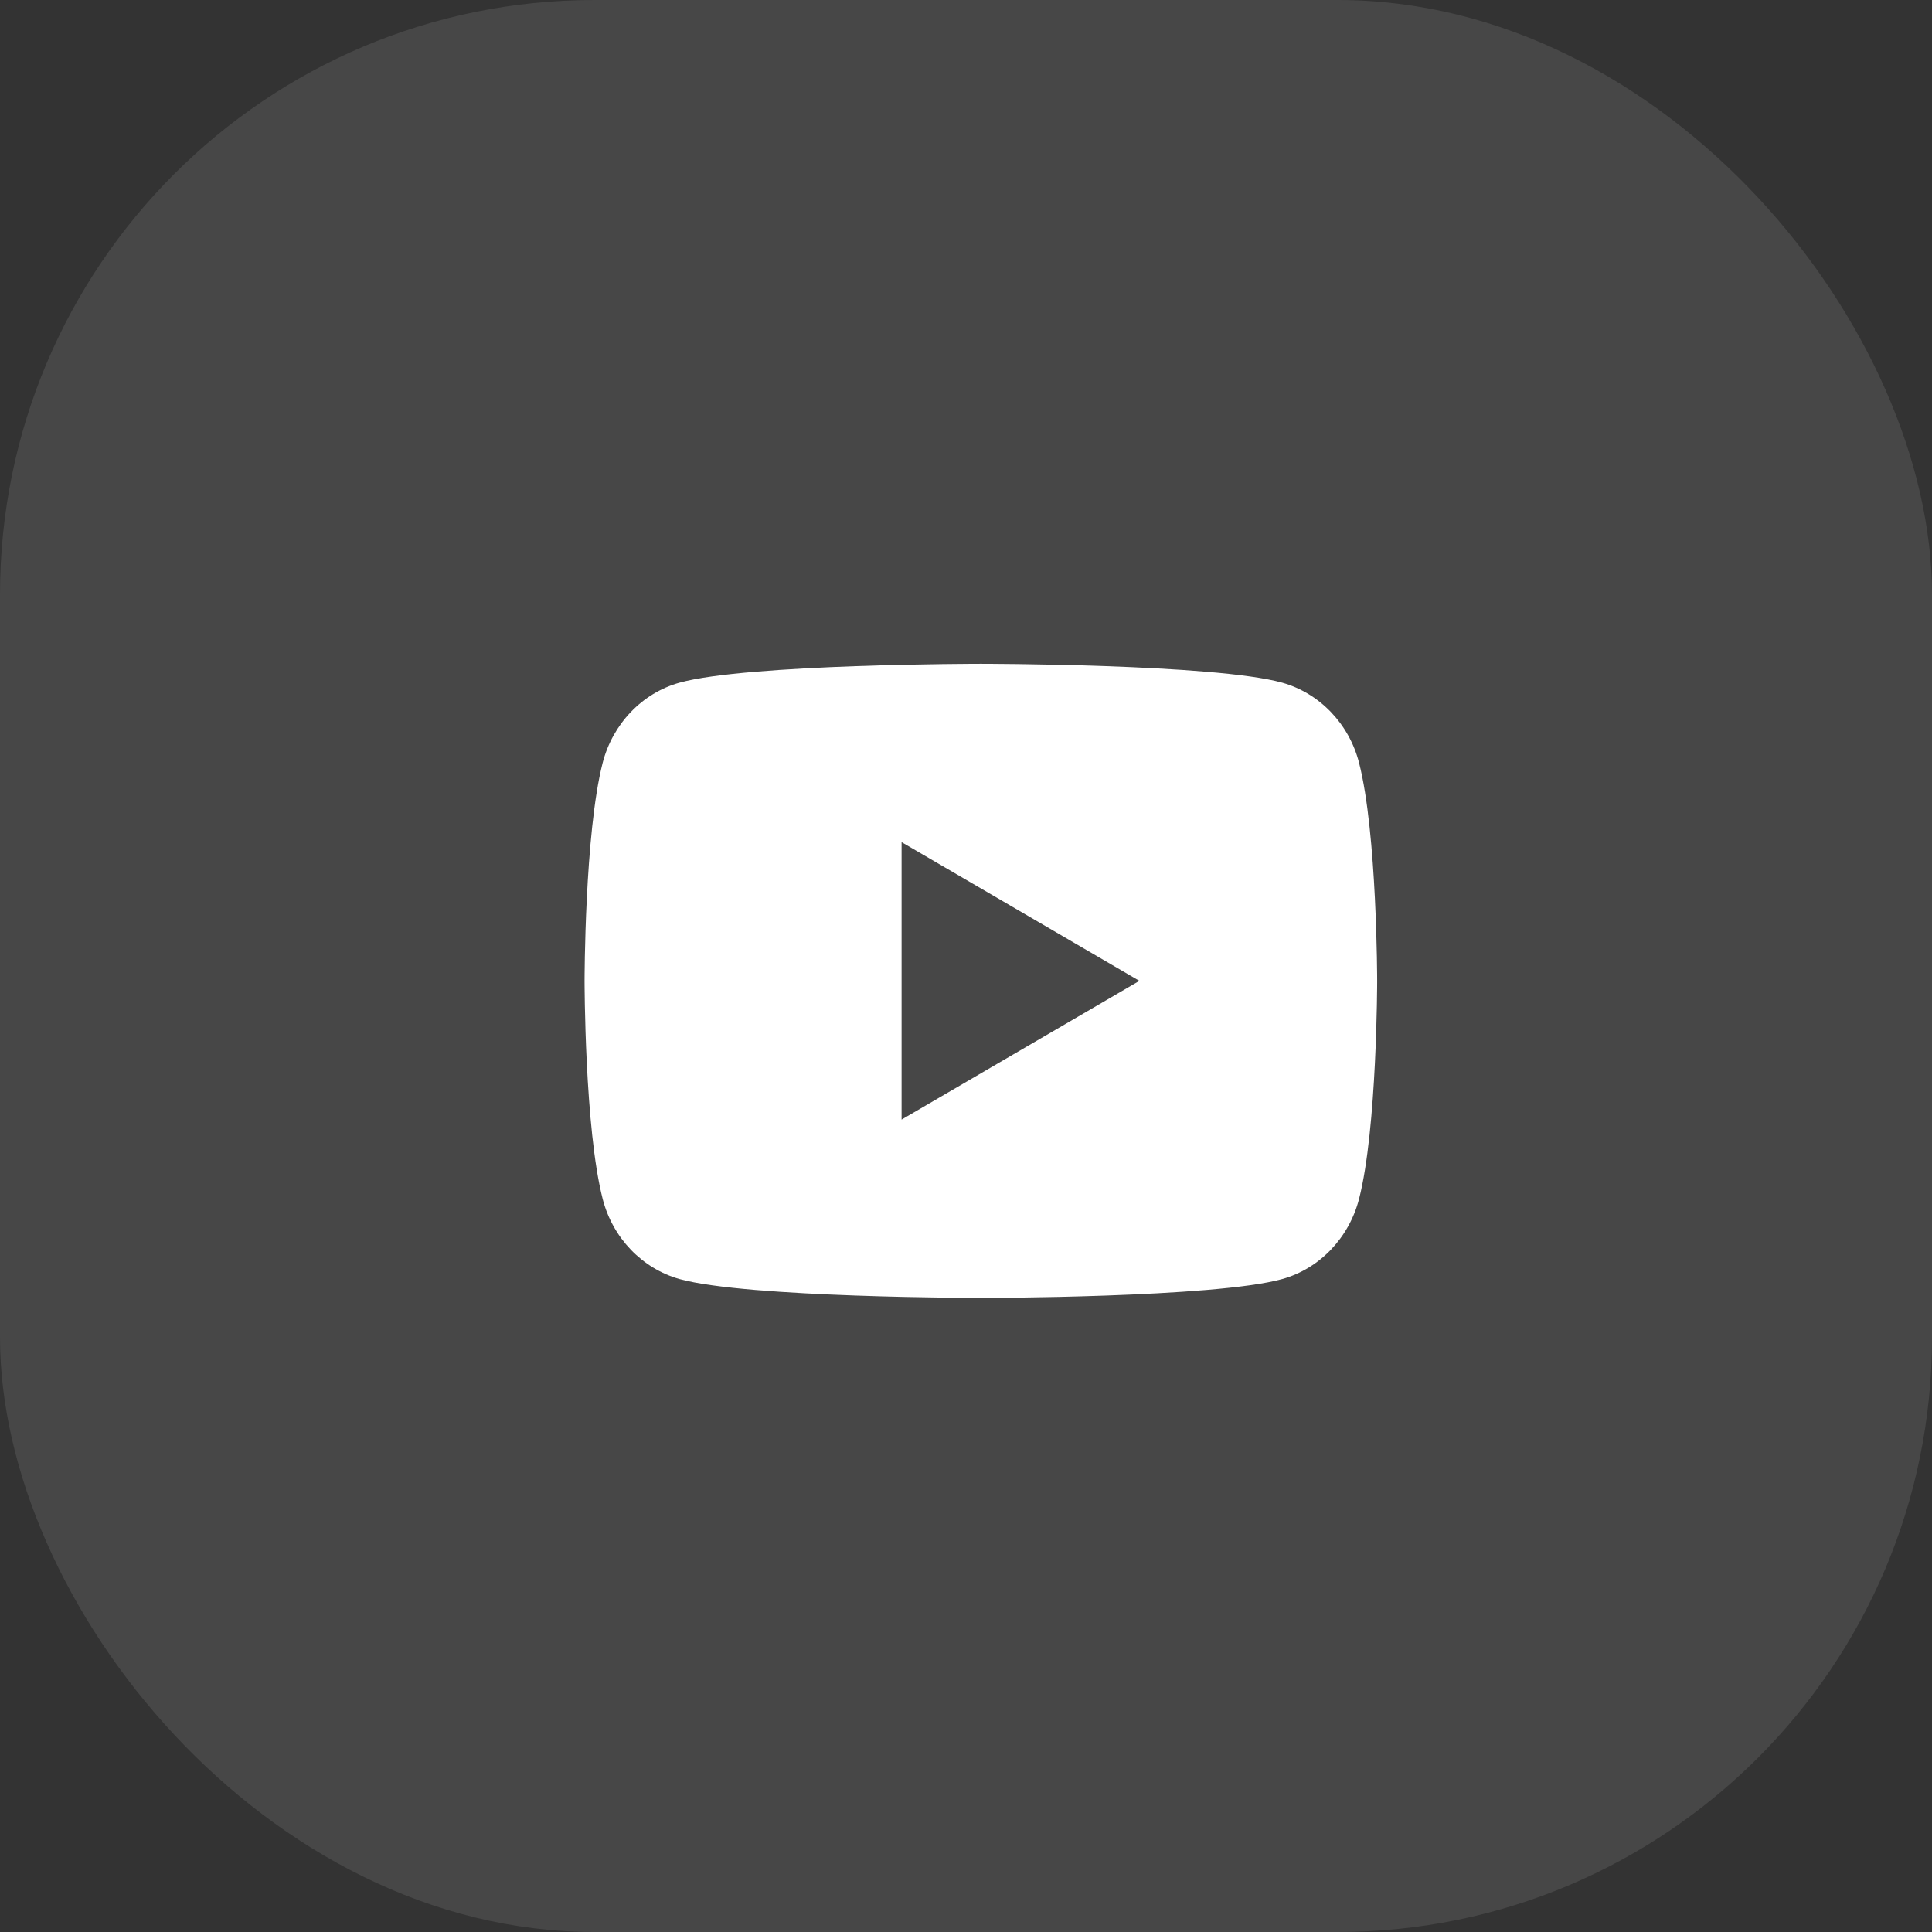
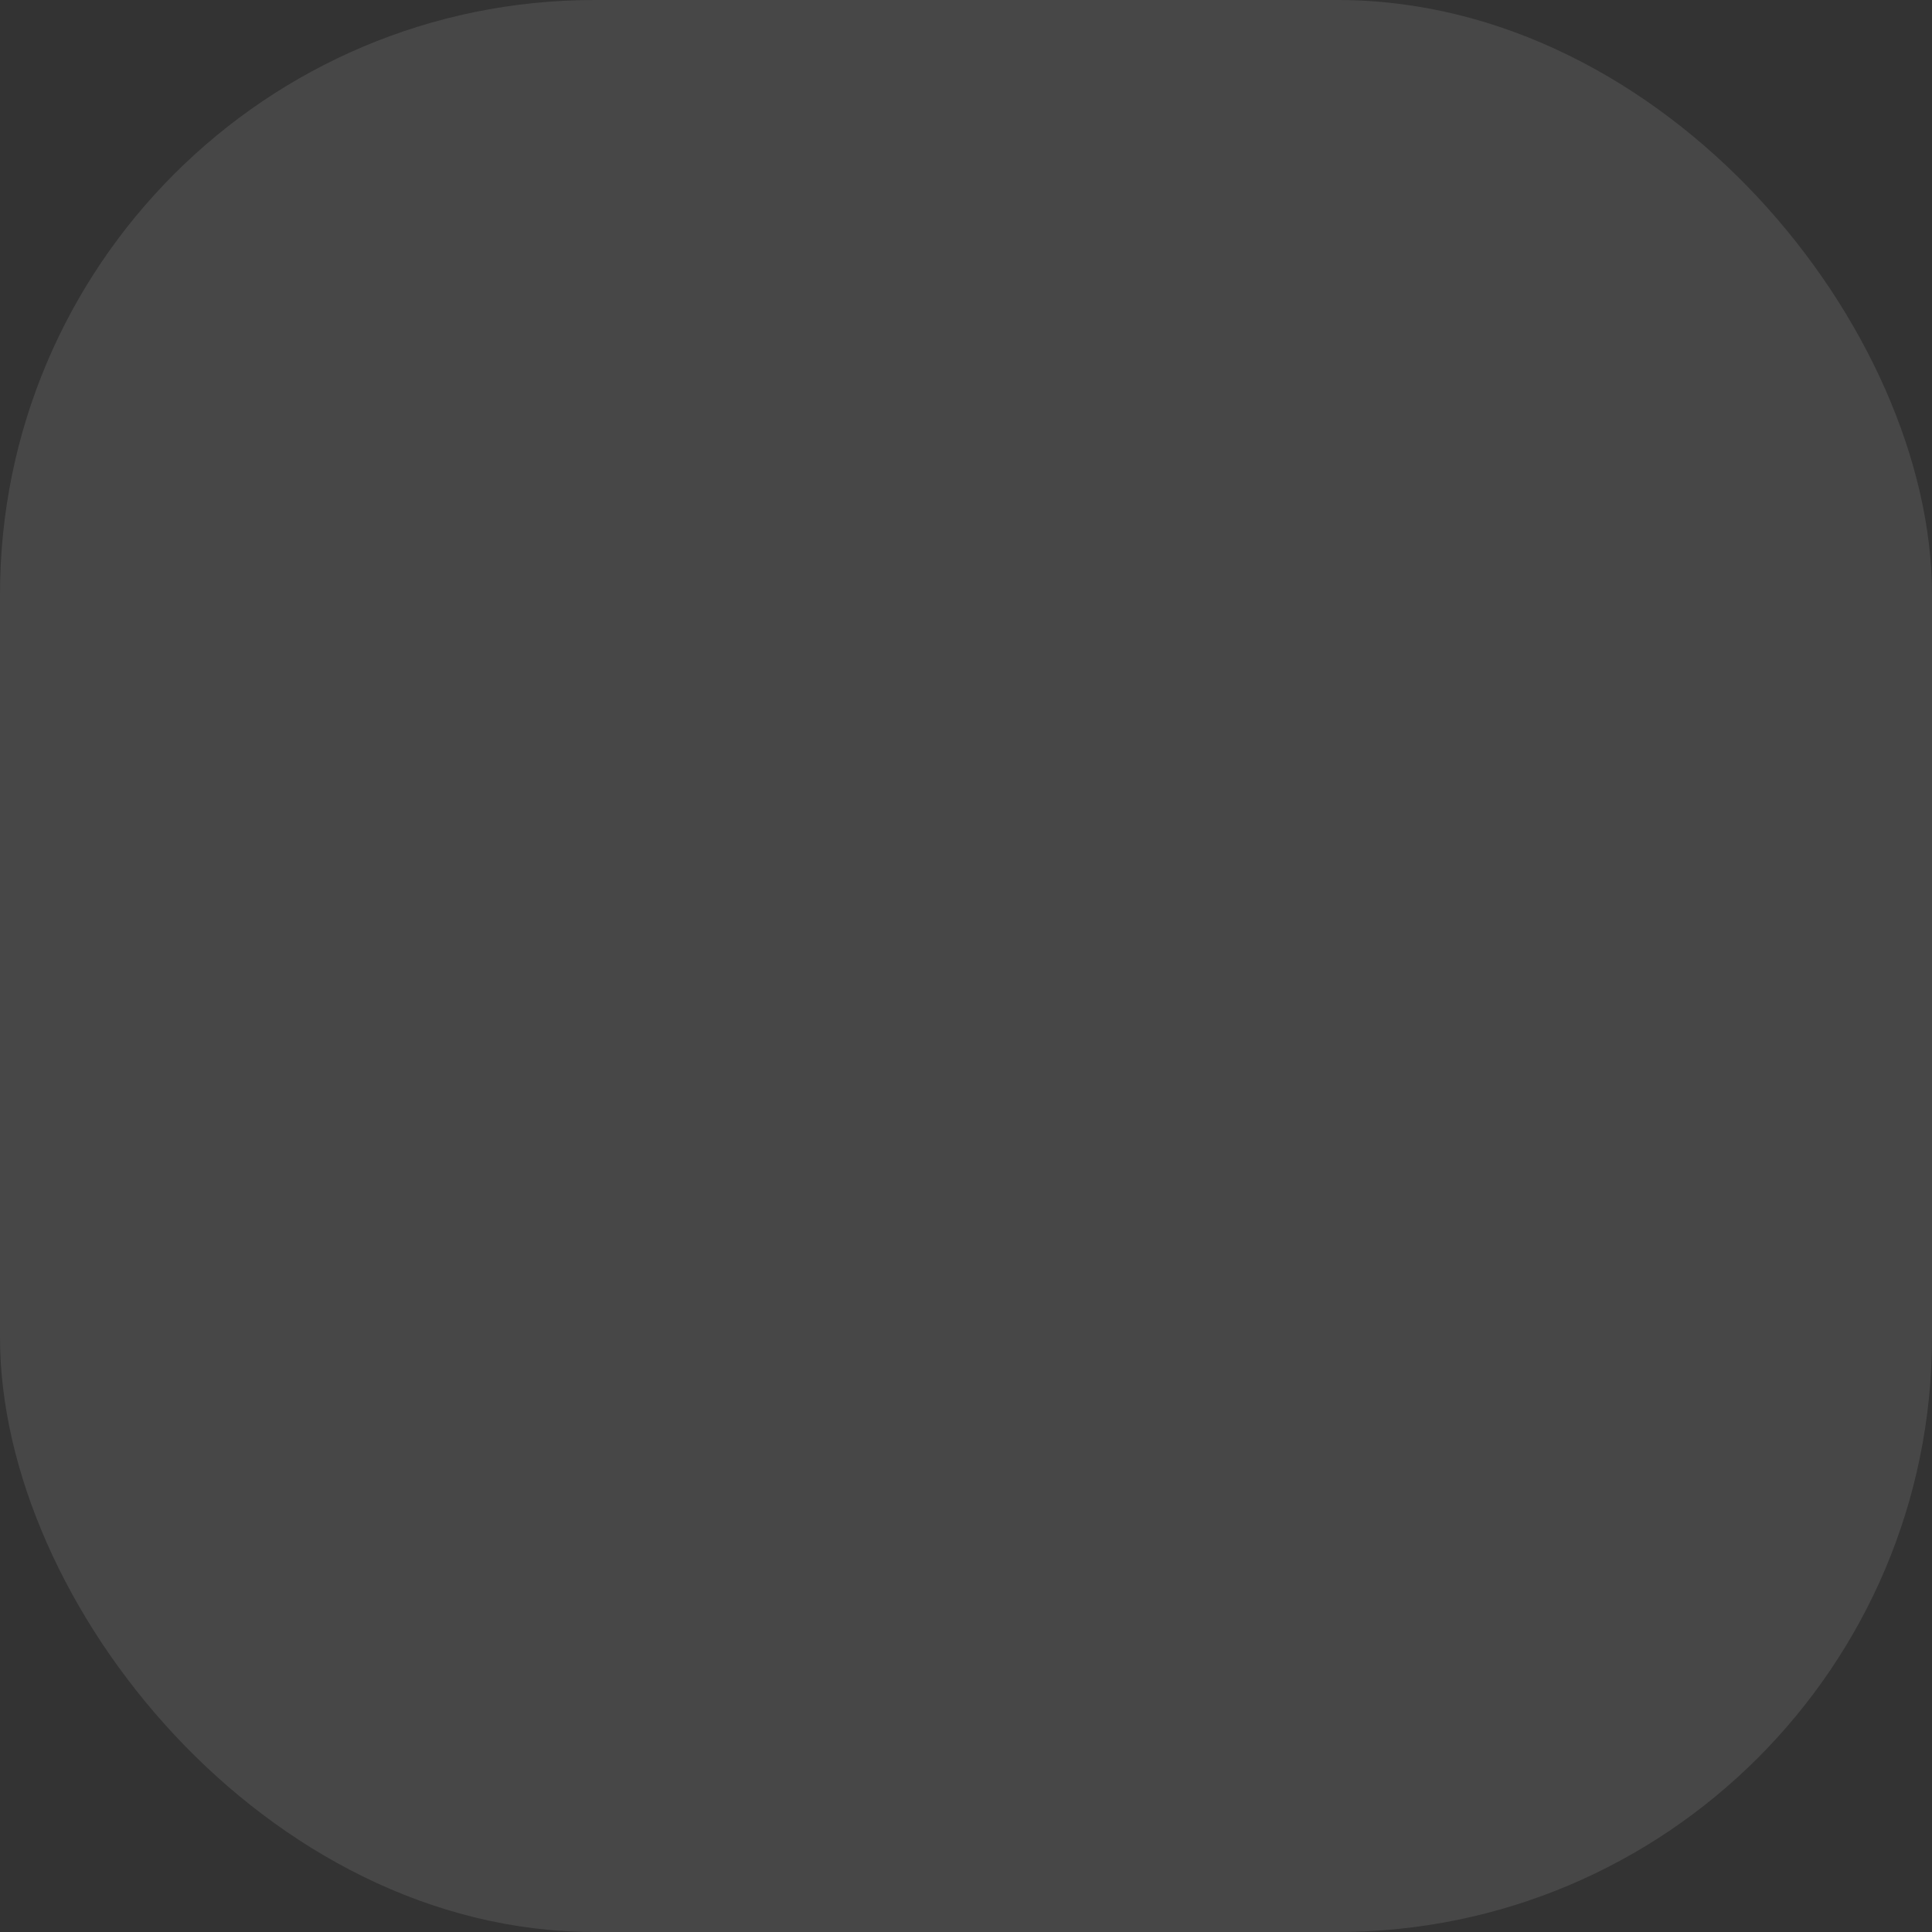
<svg xmlns="http://www.w3.org/2000/svg" width="65" height="65" viewBox="0 0 65 65" fill="none">
  <rect x="0" y="0" width="65" height="65" fill="#333333" stroke="none" />
  <g clip-path="url(#clip0_273_13442)">
    <path d="M45.724 25.664C46.333 28.04 46.333 33 46.333 33C46.333 33 46.333 37.96 45.724 40.336C45.385 41.649 44.395 42.683 43.14 43.032C40.861 43.667 33 43.667 33 43.667C33 43.667 25.143 43.667 22.86 43.032C21.6 42.677 20.611 41.645 20.276 40.336C19.667 37.96 19.667 33 19.667 33C19.667 33 19.667 28.04 20.276 25.664C20.615 24.351 21.605 23.317 22.86 22.968C25.143 22.333 33 22.333 33 22.333C33 22.333 40.861 22.333 43.14 22.968C44.4 23.323 45.389 24.355 45.724 25.664ZM30.333 37.667L38.333 33L30.333 28.333V37.667Z" fill="white" />
  </g>
  <rect opacity="0.1" width="65" height="65" rx="20" fill="white" />
  <defs>
    <clipPath id="clip0_273_13442">
-       <rect width="32" height="32" fill="white" transform="translate(17 17)" />
-     </clipPath>
+       </clipPath>
  </defs>
</svg>